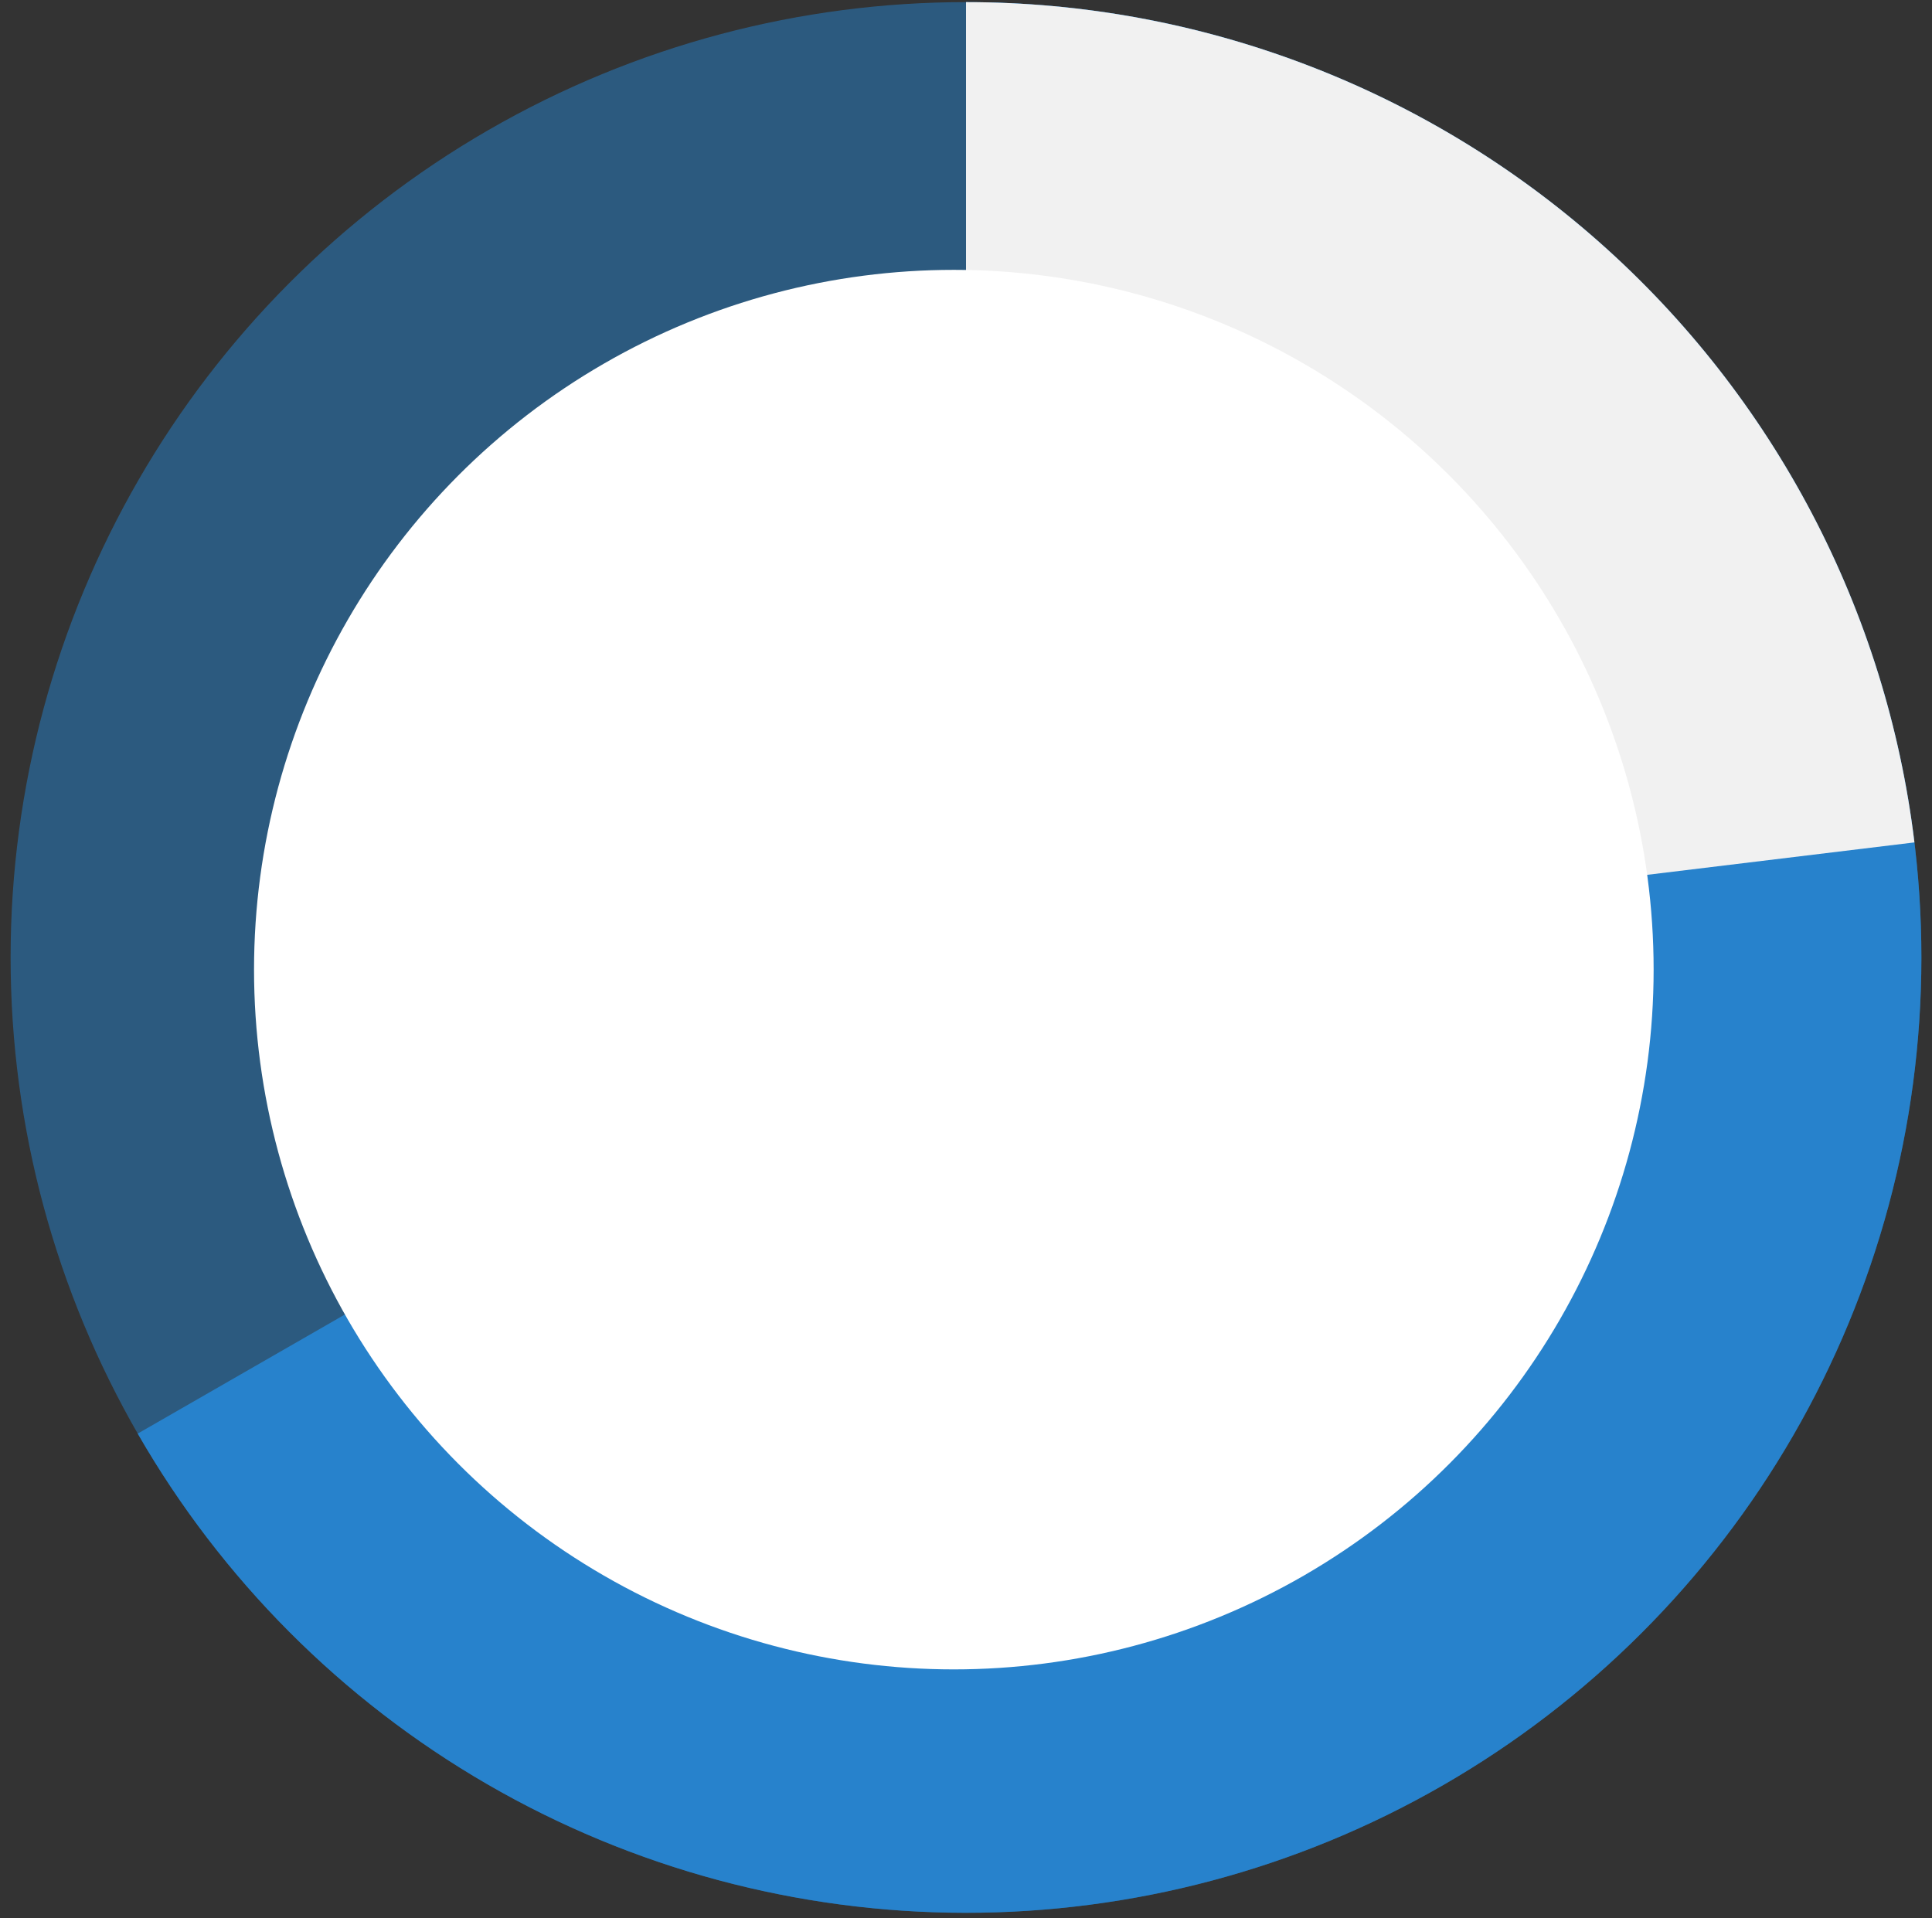
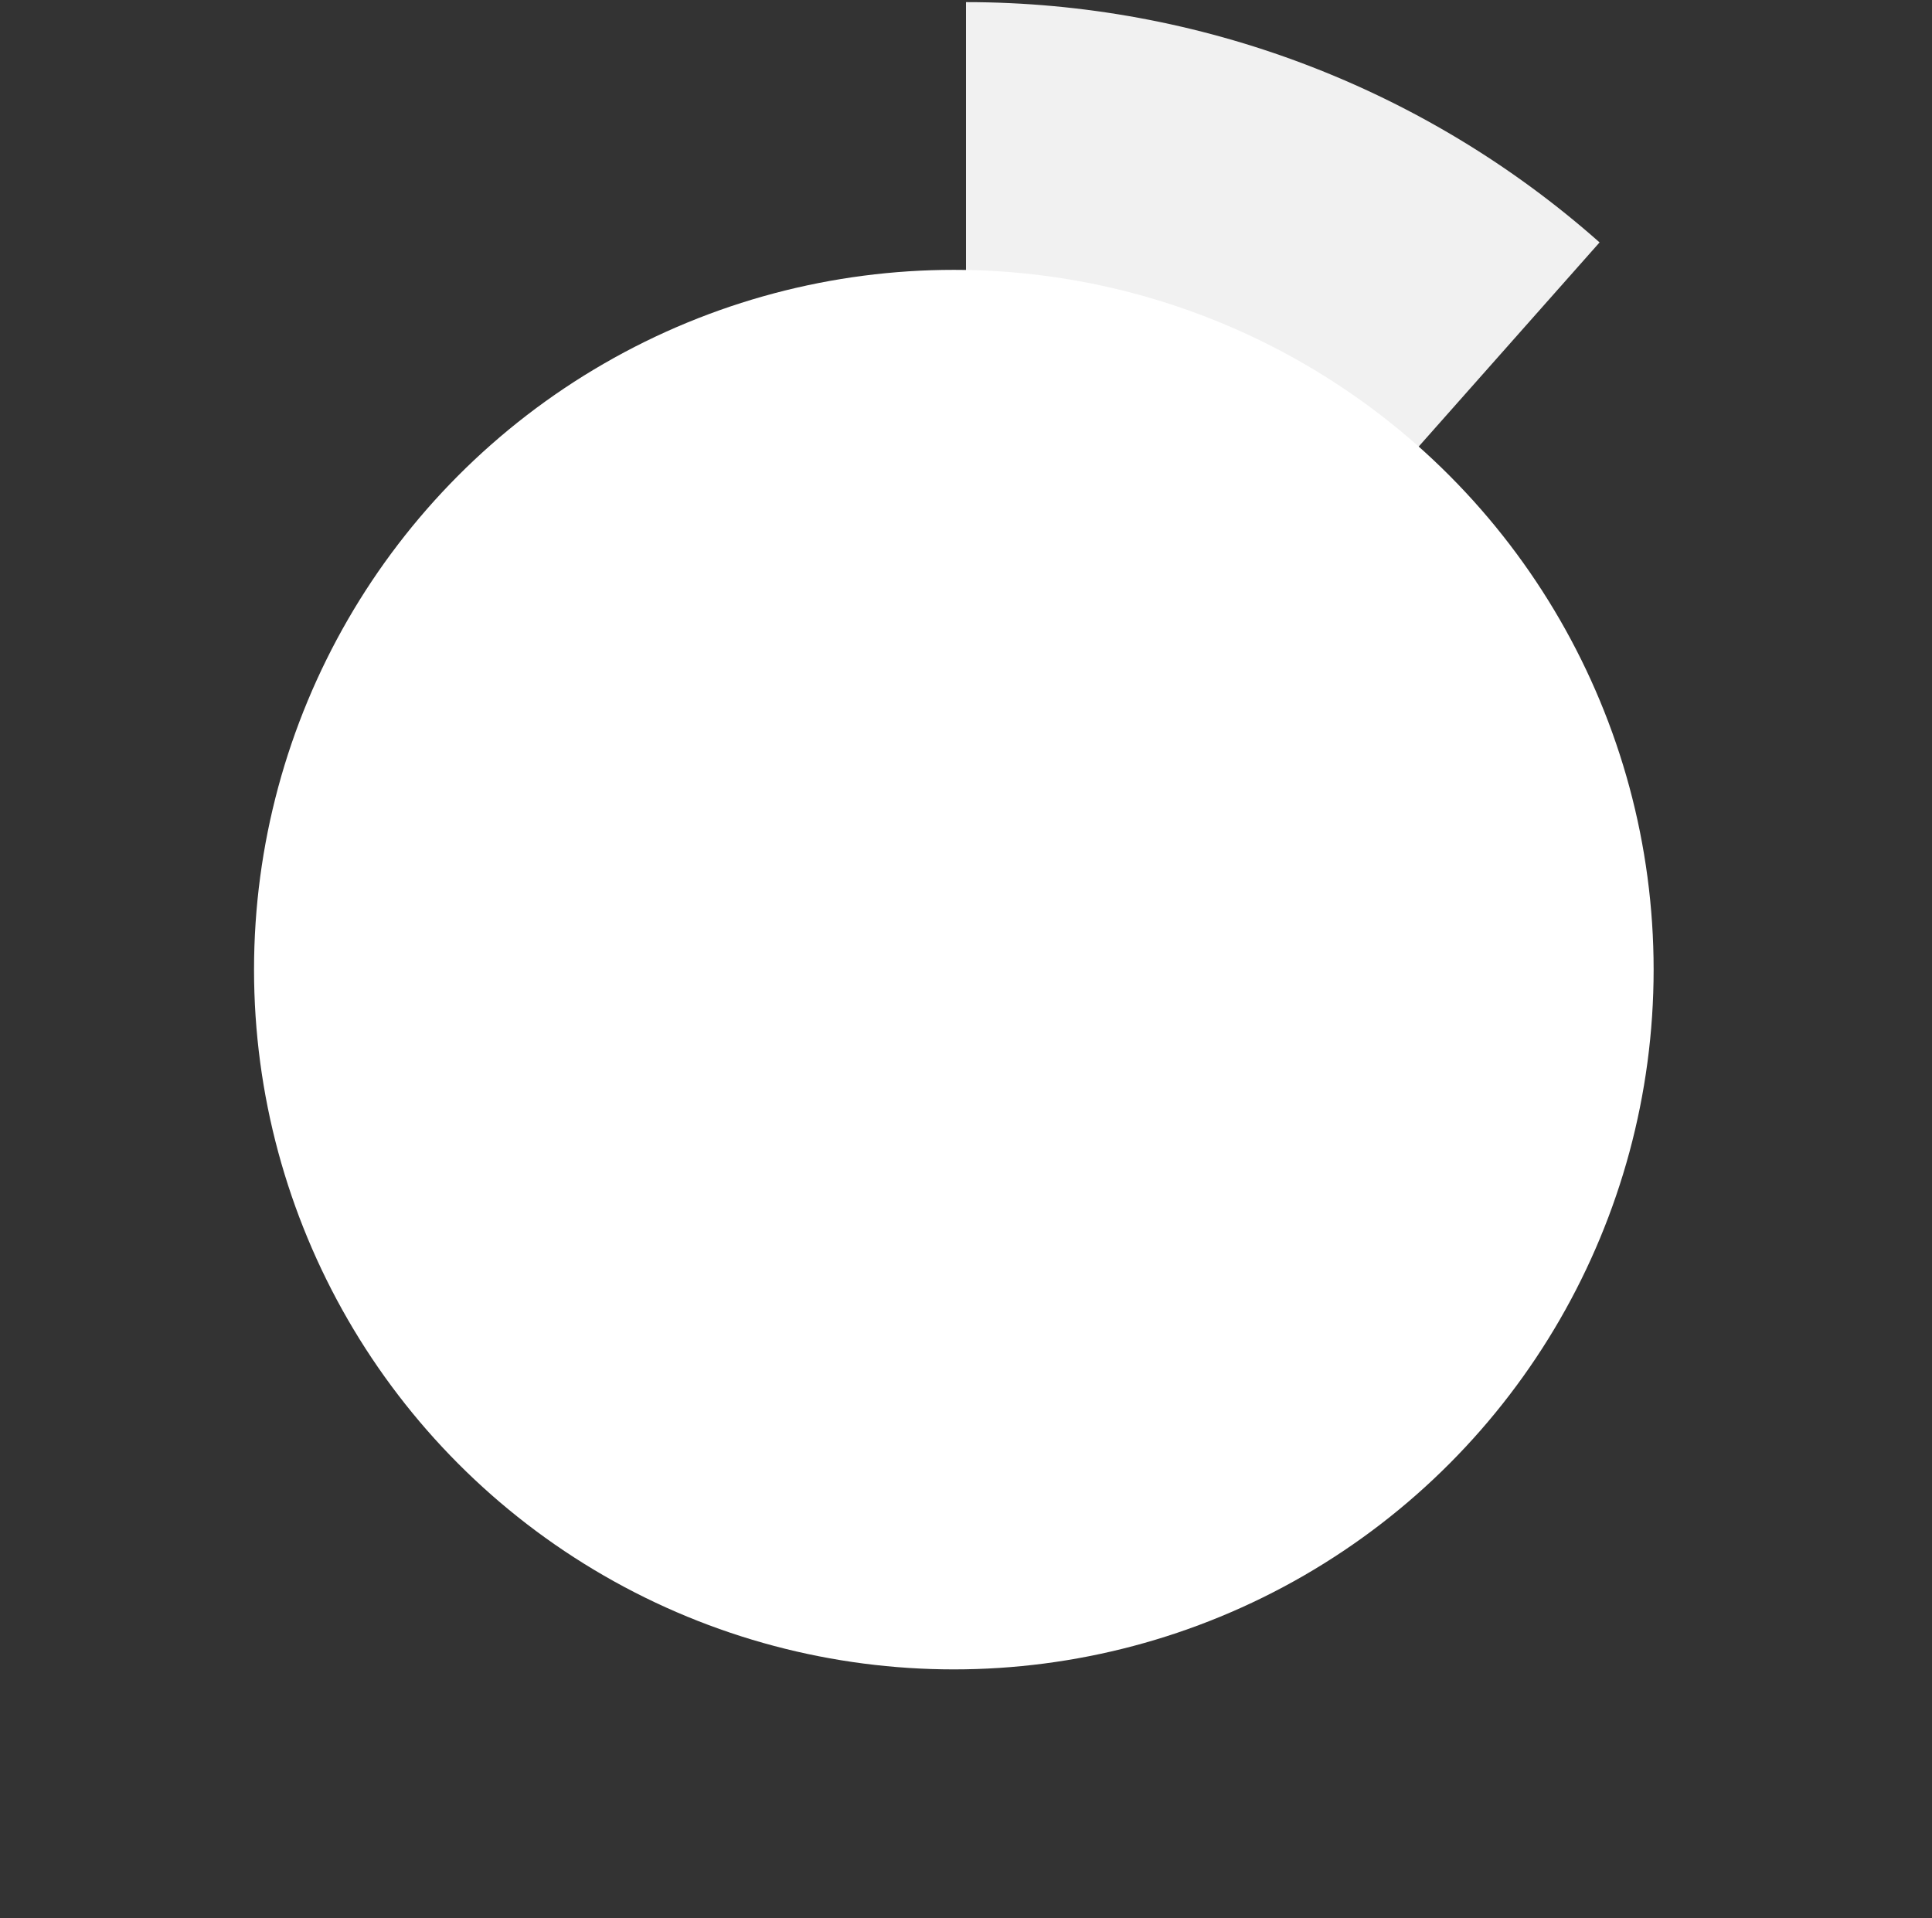
<svg xmlns="http://www.w3.org/2000/svg" width="140" height="139" viewBox="0 0 140 139" fill="none">
  <rect x="0" y="0" width="140" height="139" fill="#333333" stroke="none" />
-   <circle cx="70" cy="69.385" r="69.231" fill="#2782CC" fill-opacity="0.5" />
-   <path d="M70 0.154C82.158 0.154 94.102 3.356 104.629 9.437C115.157 15.518 123.898 24.265 129.972 34.797C136.046 45.329 139.239 57.275 139.231 69.433C139.222 81.591 136.012 93.532 129.924 104.056C123.835 114.579 115.082 123.313 104.546 129.38C94.01 135.447 82.062 138.632 69.904 138.615C57.746 138.598 45.807 135.38 35.288 129.284C24.768 123.188 16.04 114.429 9.98 103.889L70 69.385V0.154Z" fill="#2782CC" />
-   <path d="M70 0.154C86.917 0.154 103.249 6.348 115.911 17.567C128.573 28.786 136.69 44.253 138.727 61.047L70 69.385V0.154Z" fill="#F1F1F1" />
+   <path d="M70 0.154C86.917 0.154 103.249 6.348 115.911 17.567L70 69.385V0.154Z" fill="#F1F1F1" />
  <circle cx="69.118" cy="70.266" r="50.71" fill="white" />
</svg>